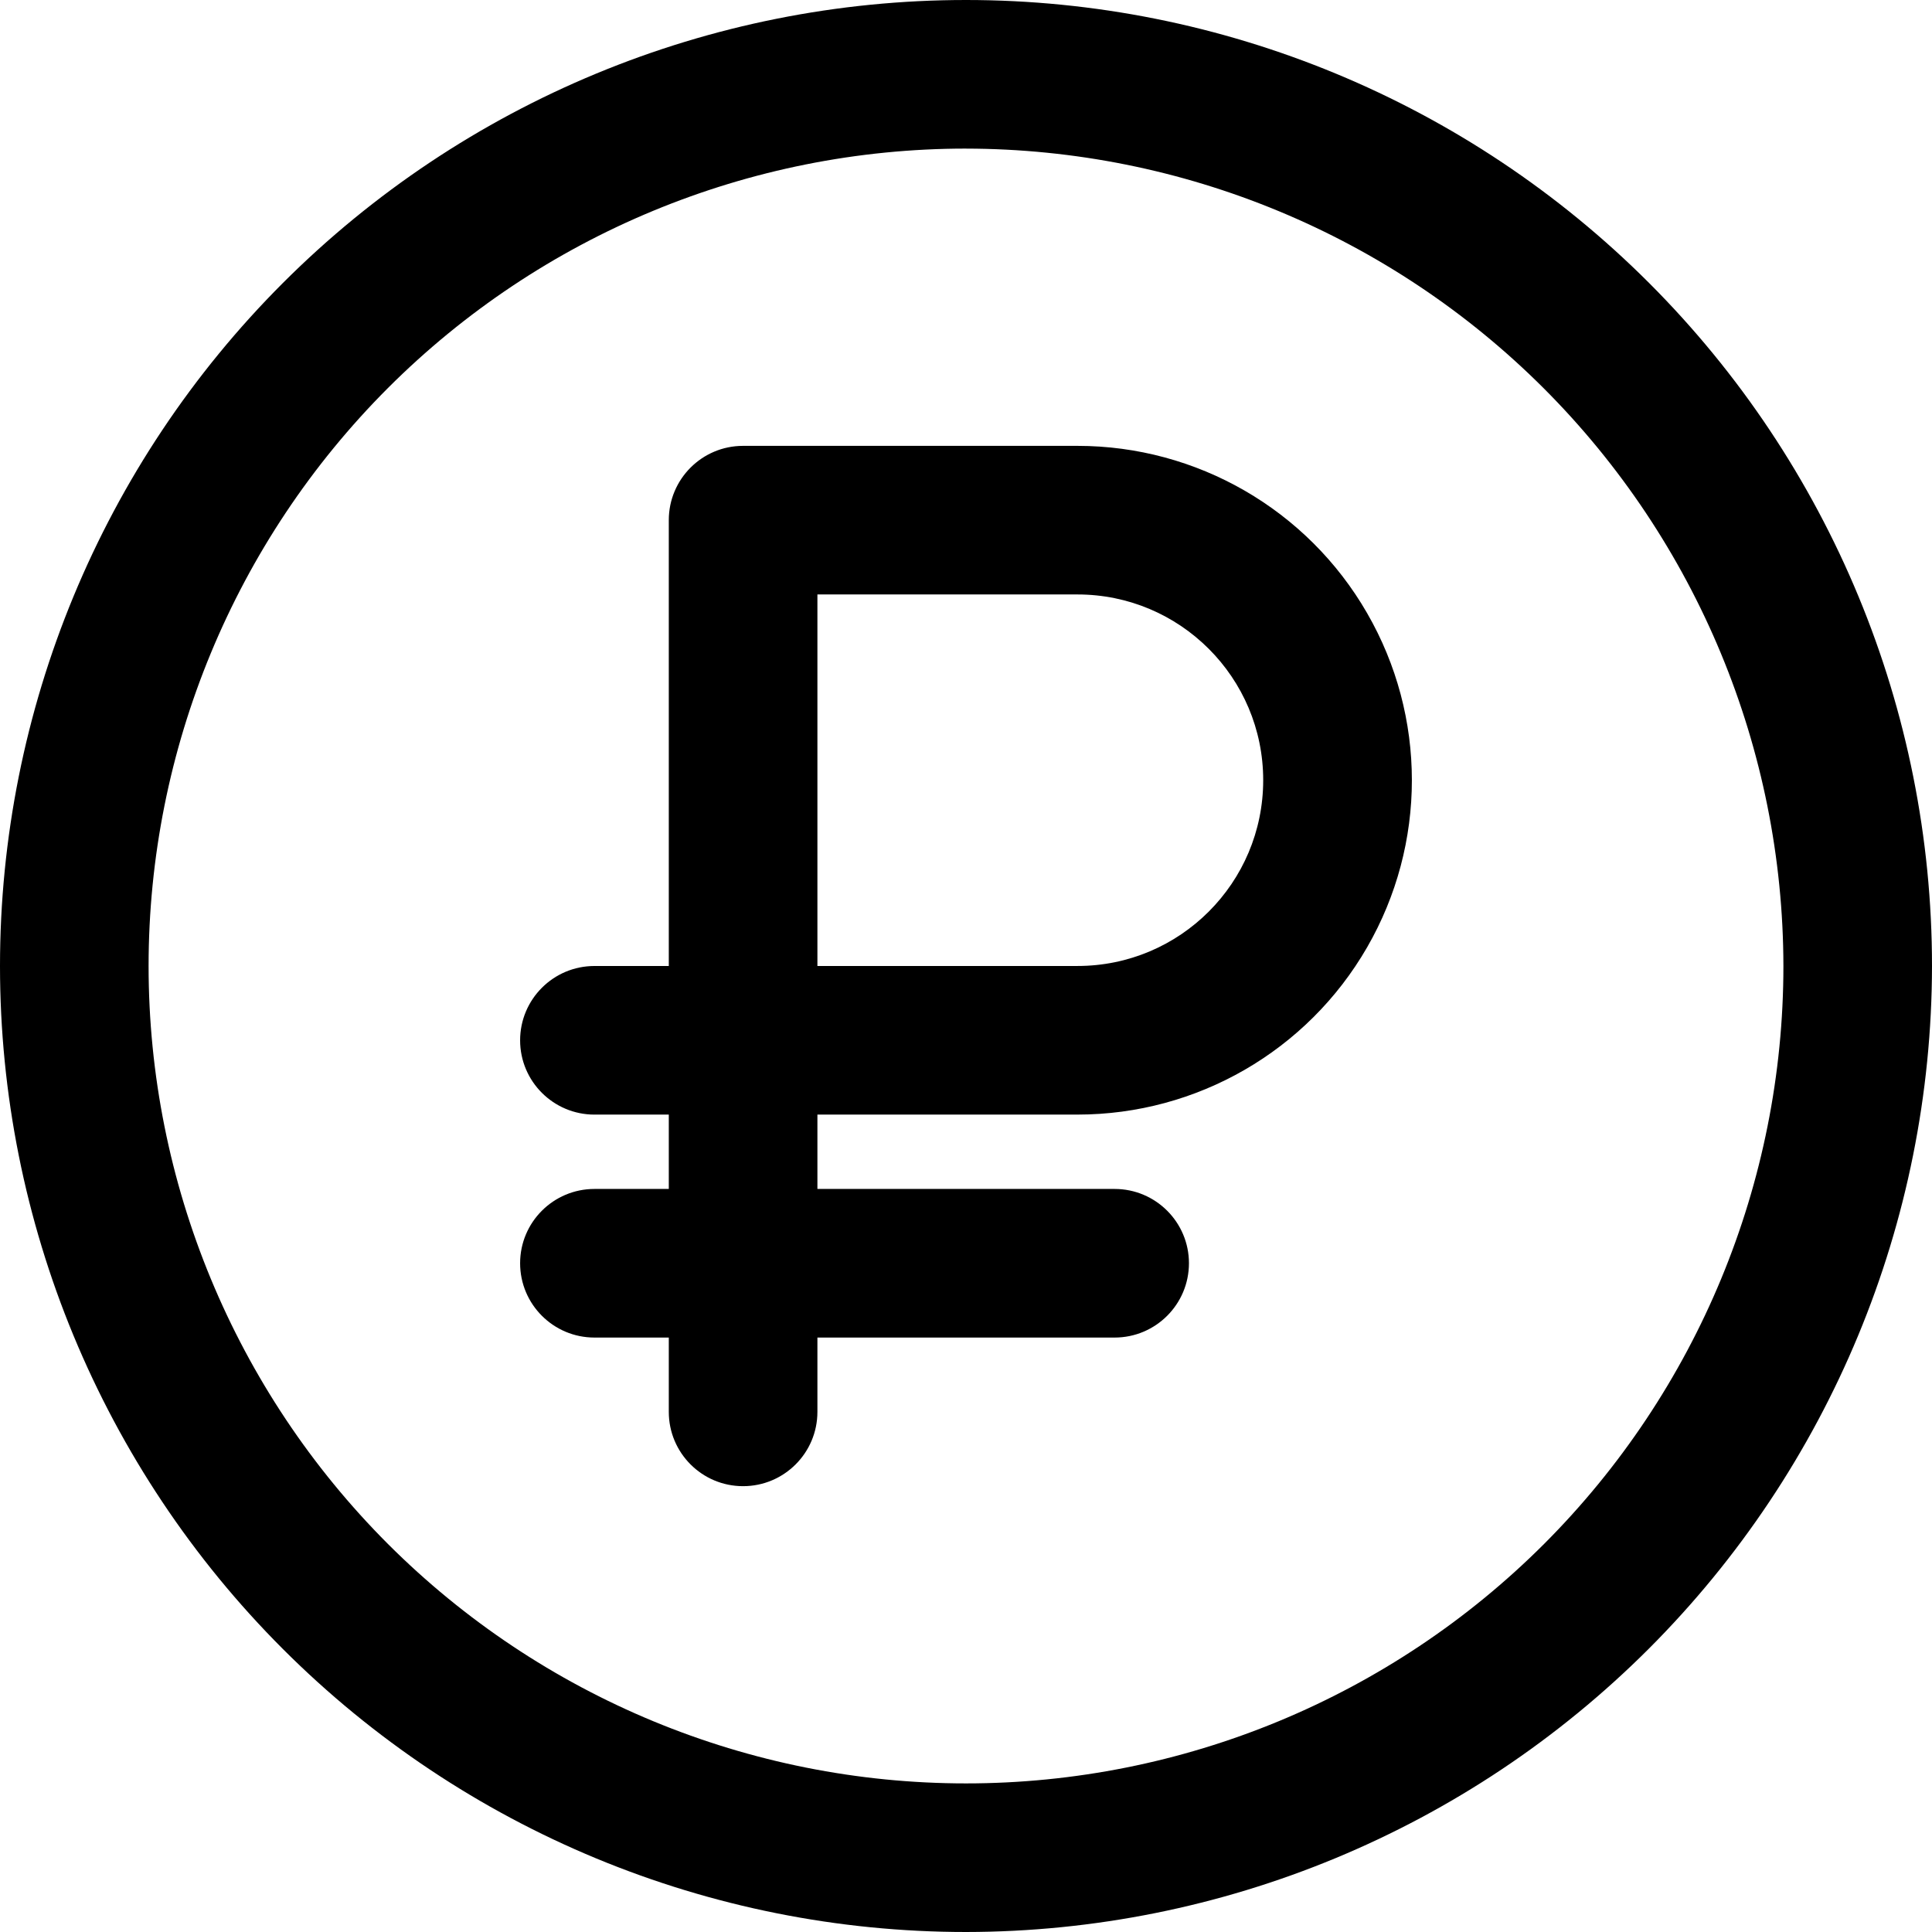
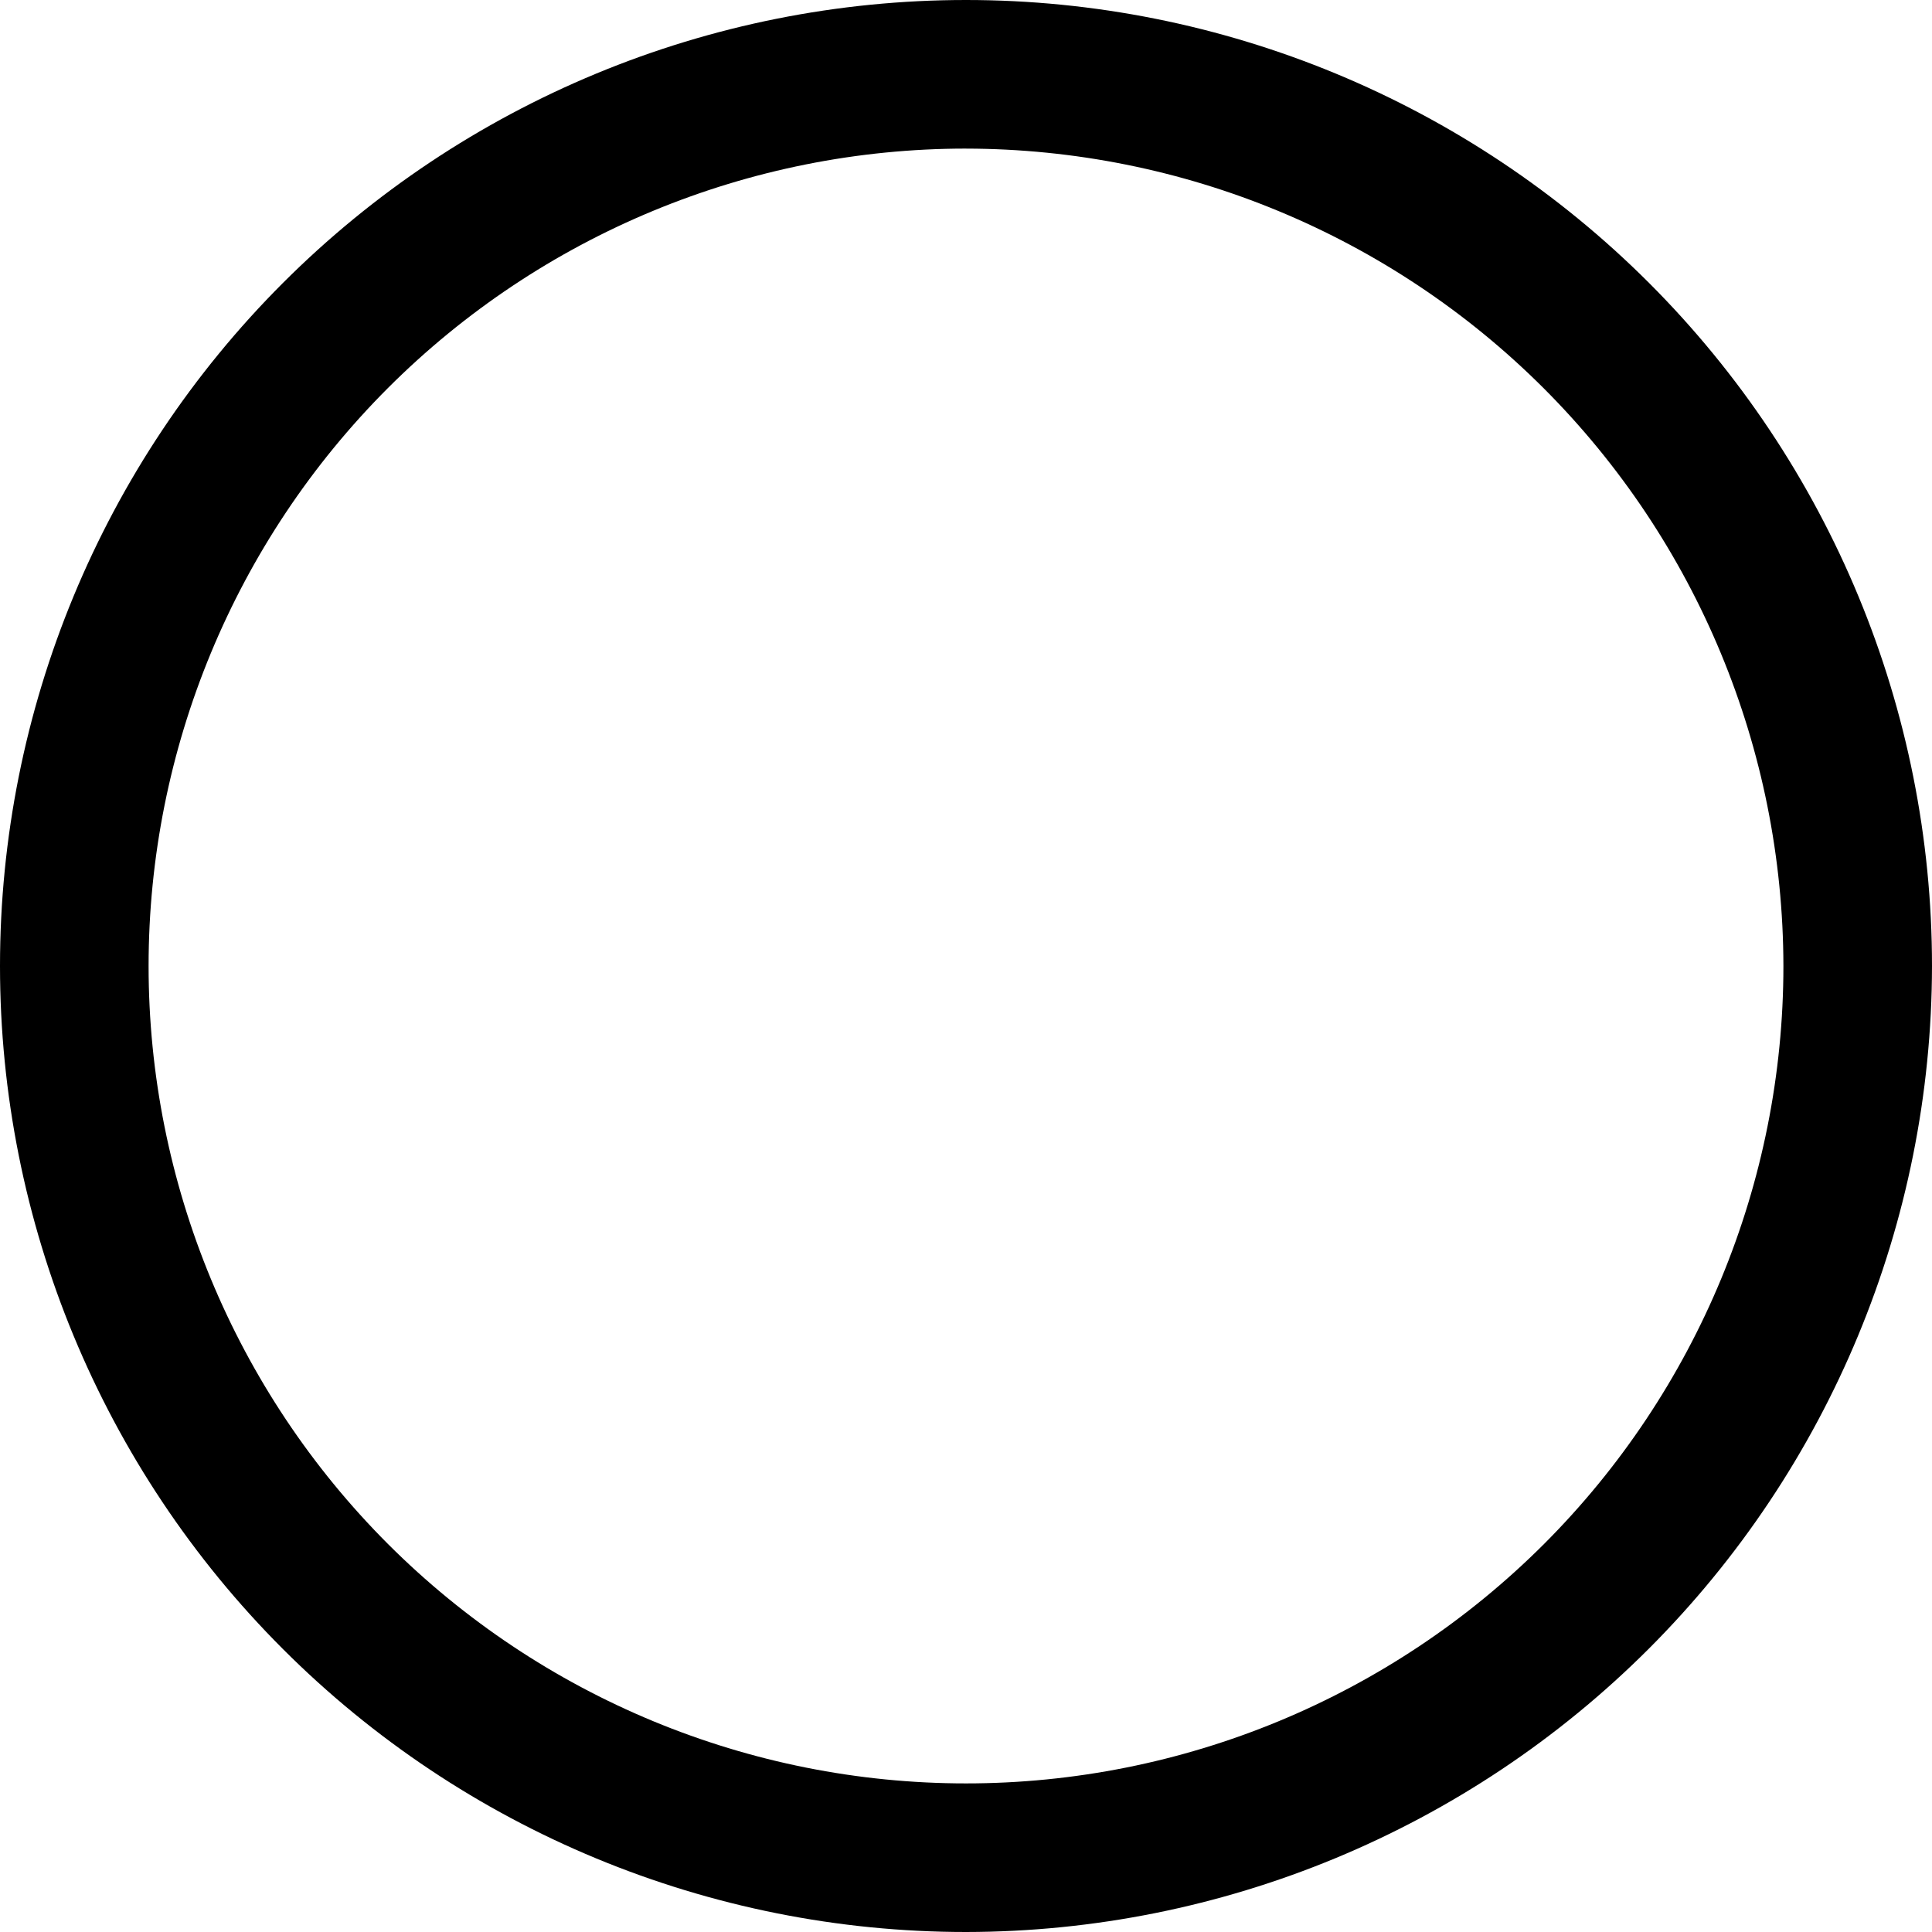
<svg xmlns="http://www.w3.org/2000/svg" viewBox="0 0 100 100" fill-rule="evenodd">
  <path d="m50 100c-13.262 0-25.98-5.269-35.355-14.645s-14.645-22.094-14.645-35.355 5.269-25.98 14.645-35.355 22.094-14.645 35.355-14.645 25.98 5.269 35.355 14.645 14.645 22.094 14.645 35.355c-0.016 13.258-5.289 25.965-14.66 35.34-9.375 9.371-22.082 14.645-35.34 14.66zm0-92.309c-11.219 0-21.98 4.457-29.918 12.391-7.934 7.938-12.391 18.699-12.391 29.918s4.457 21.98 12.391 29.918c7.938 7.934 18.699 12.391 29.918 12.391s21.98-4.457 29.918-12.391c7.934-7.938 12.391-18.699 12.391-29.918-0.016-11.215-4.477-21.969-12.406-29.902-7.934-7.93-18.688-12.391-29.902-12.406z" />
-   <path d="m55.77 57.691c6.184 0 11.898-3.297 14.988-8.652 3.094-5.356 3.094-11.953 0-17.309-3.09-5.356-8.805-8.652-14.988-8.652h-17.309c-2.125 0-3.844 1.723-3.844 3.844v23.078h-3.848c-2.125 0-3.848 1.723-3.848 3.848 0 2.121 1.723 3.844 3.848 3.844h3.848v3.848h-3.848c-2.125 0-3.848 1.723-3.848 3.844 0 2.125 1.723 3.848 3.848 3.848h3.848v3.848c0 2.121 1.719 3.844 3.844 3.844s3.848-1.723 3.848-3.844v-3.848h15.383c2.125 0 3.848-1.723 3.848-3.848 0-2.121-1.723-3.844-3.848-3.844h-15.383v-3.848zm-13.461-26.922h13.461c5.309 0 9.613 4.305 9.613 9.613 0 5.312-4.305 9.617-9.613 9.617h-13.461z" />
</svg>